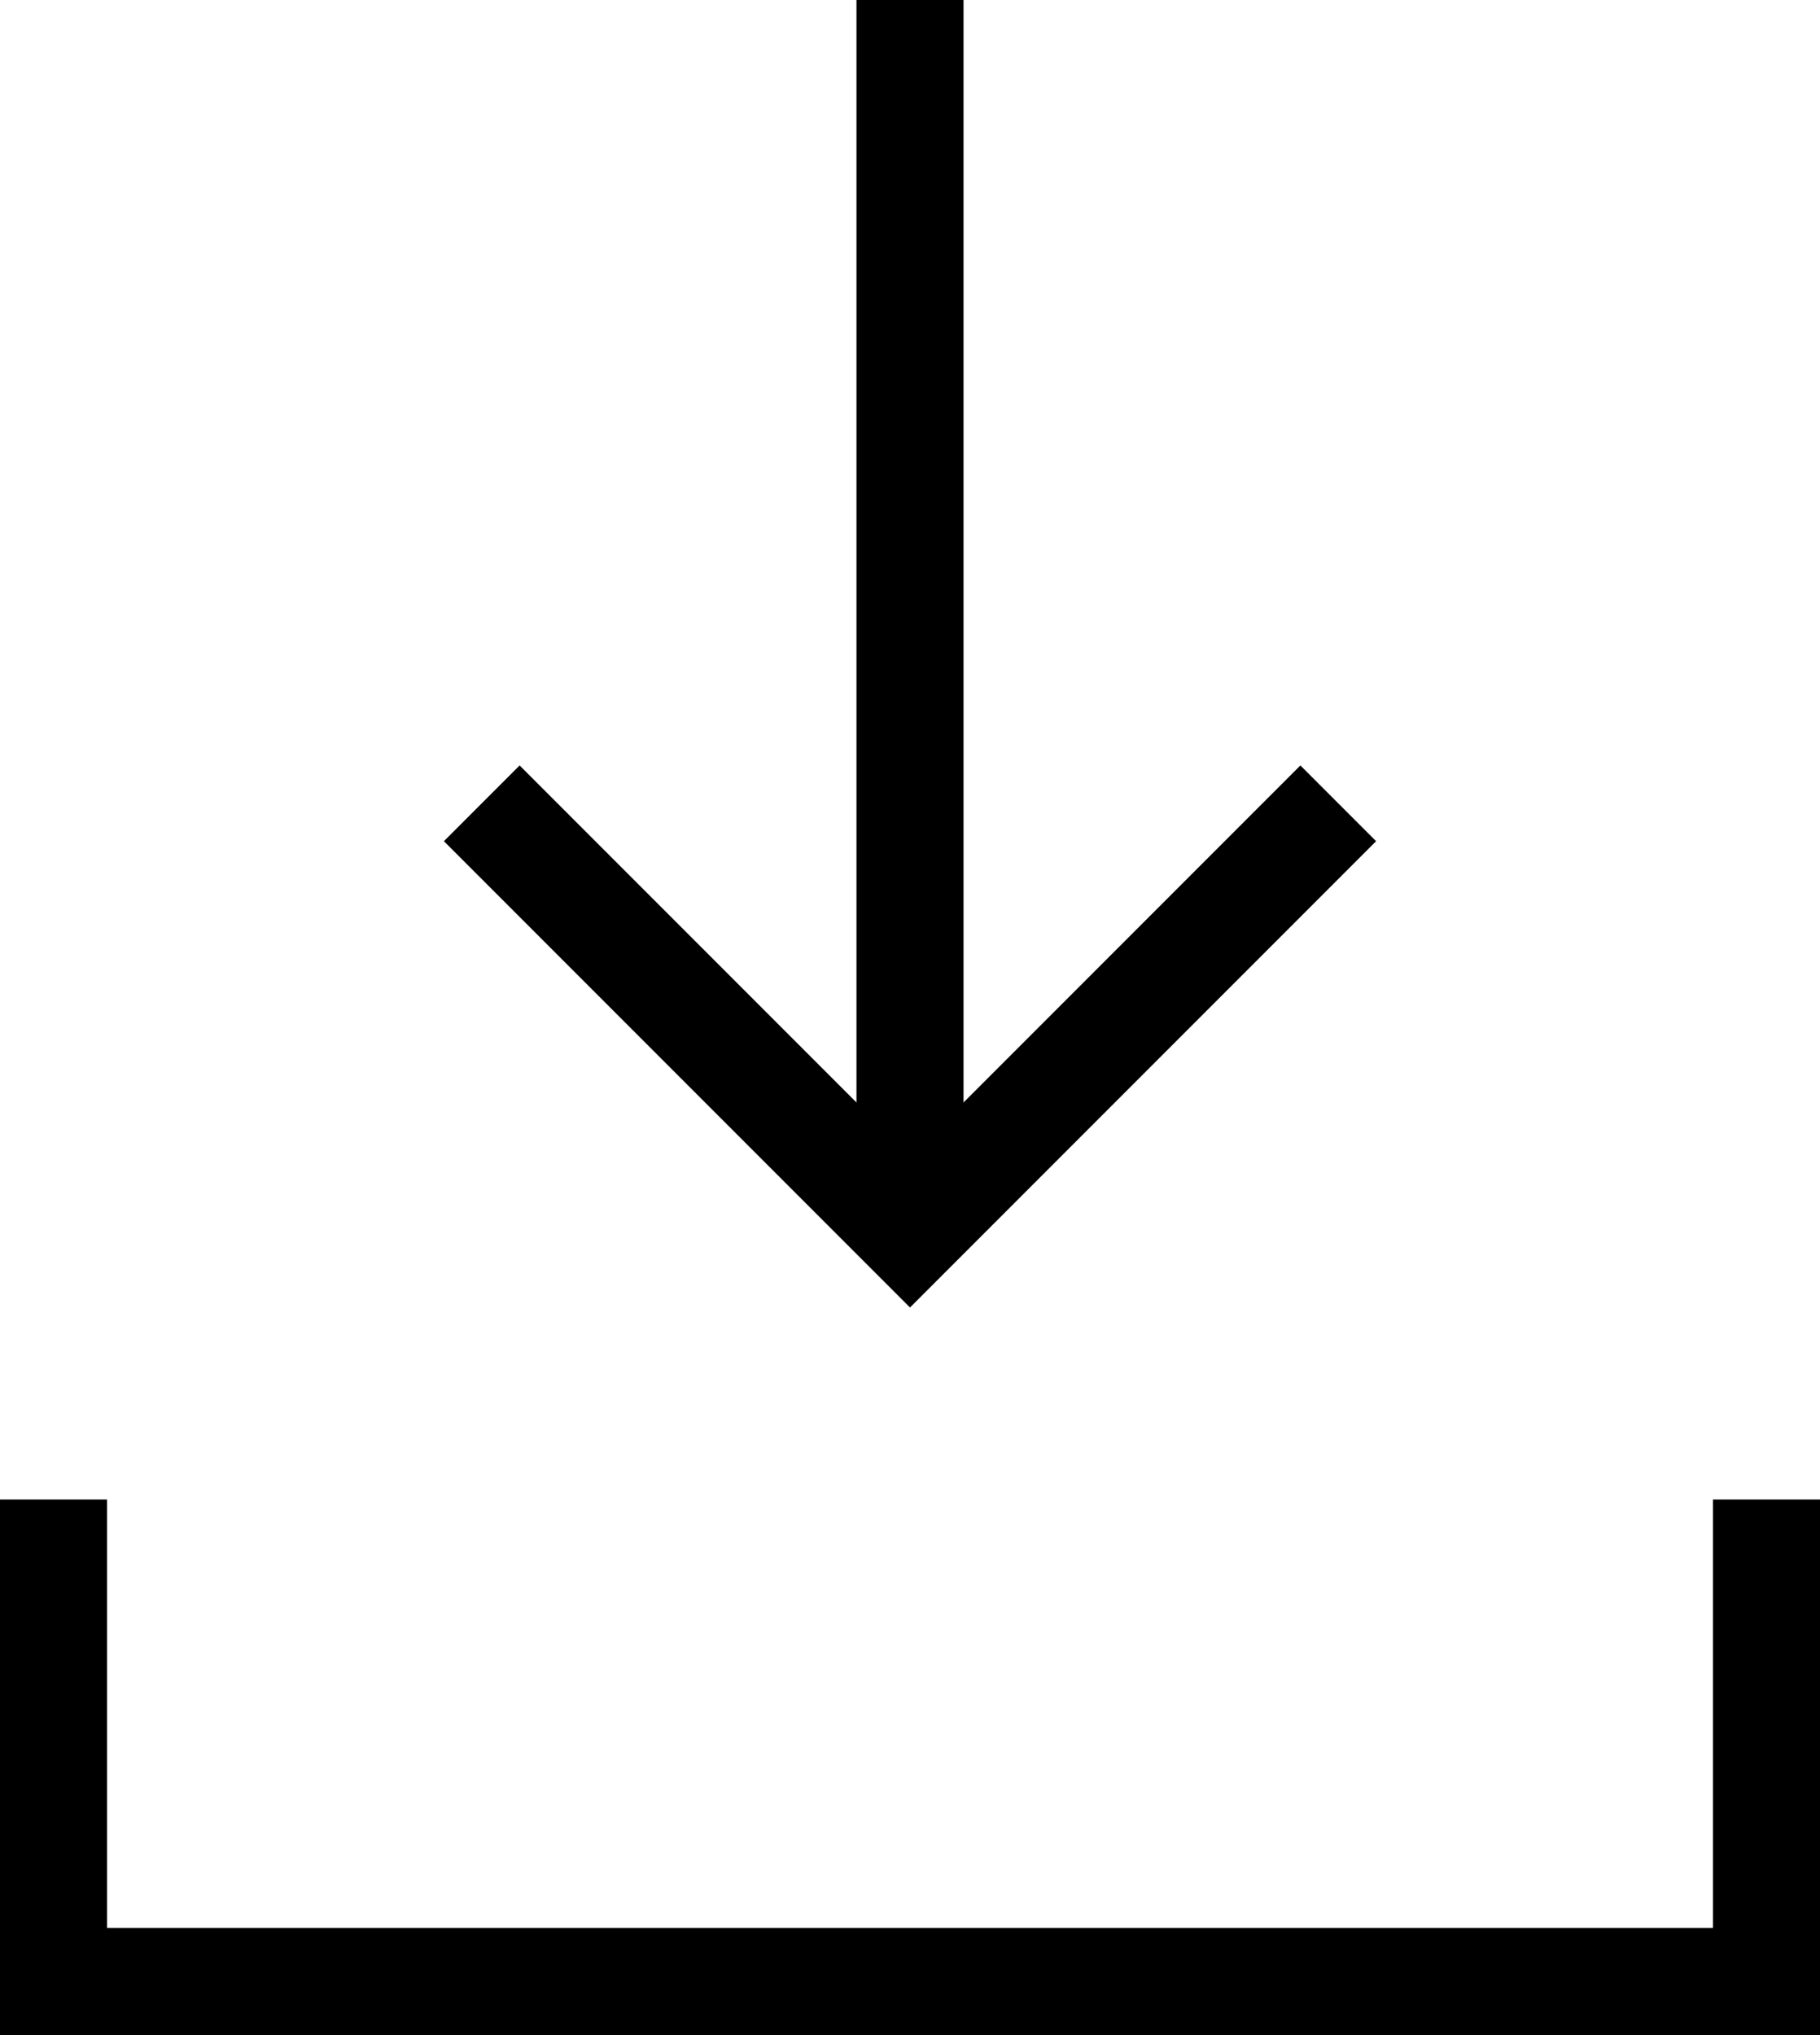
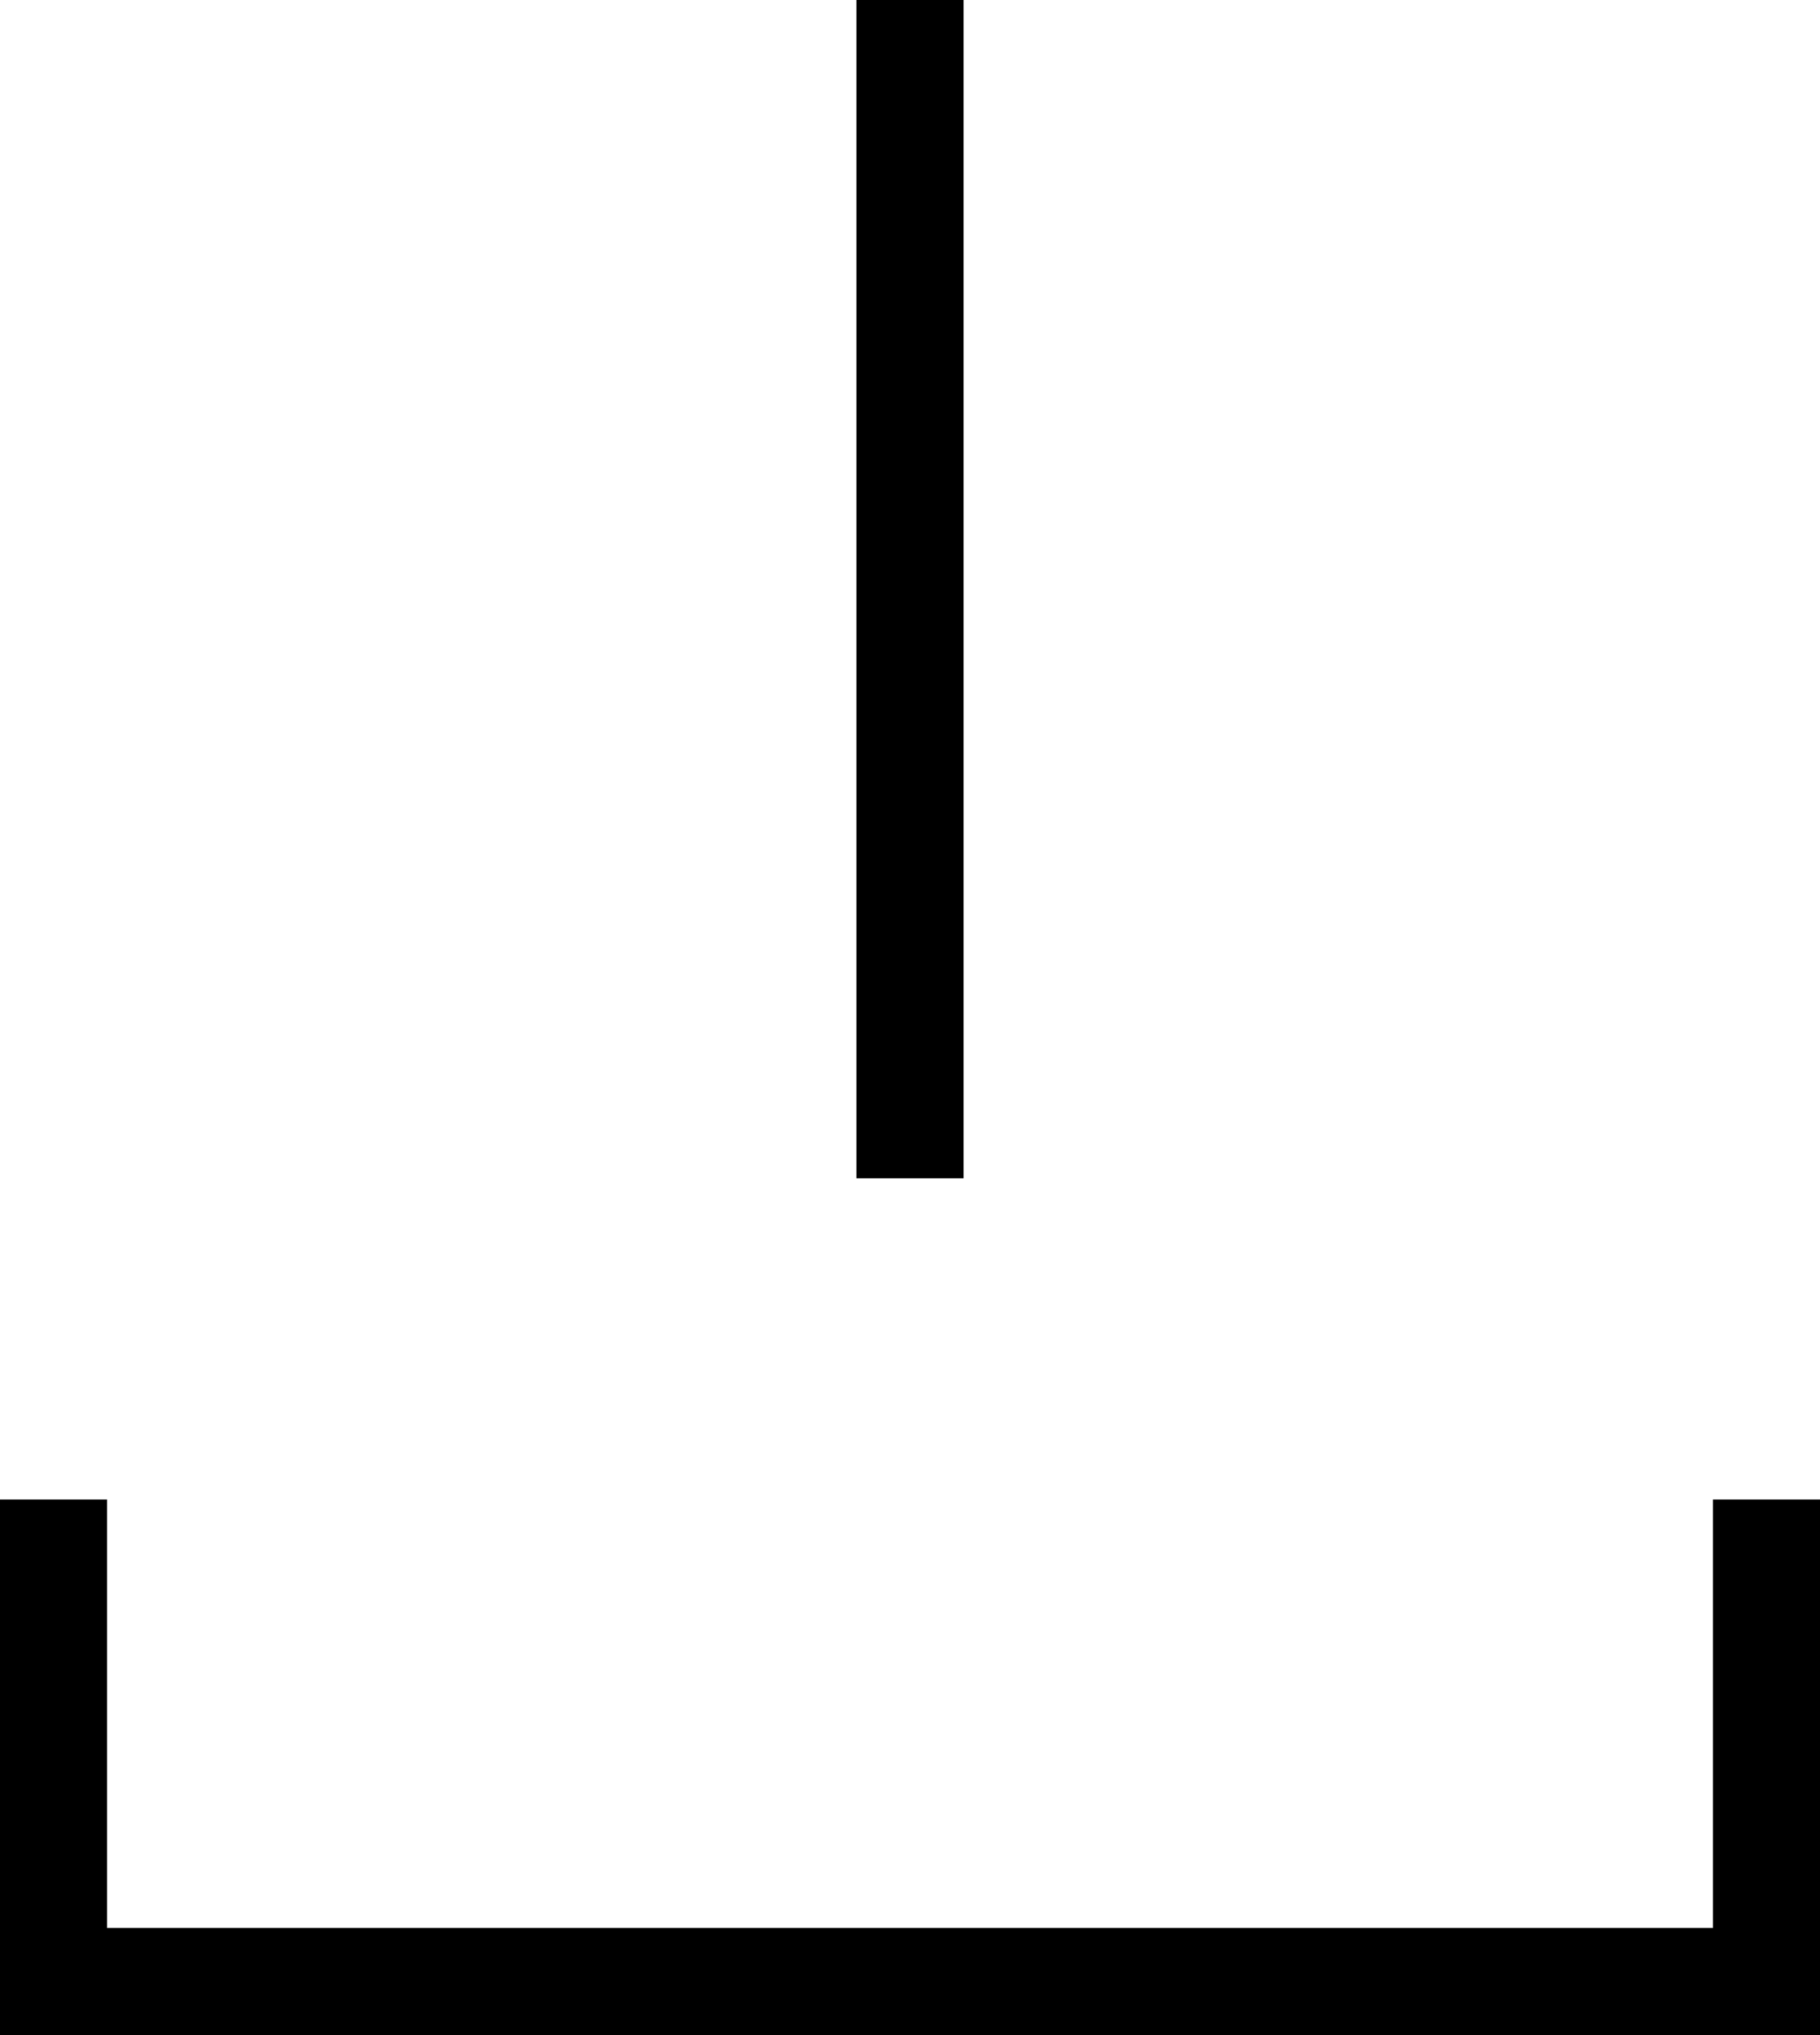
<svg xmlns="http://www.w3.org/2000/svg" version="1.1" id="Livello_1" x="0px" y="0px" viewBox="0 0 17 19" style="enable-background:new 0 0 17 19;" xml:space="preserve">
  <style type="text/css">
	.st0{stroke:#000000;stroke-linecap:square;}
	.st1{fill:none;stroke:#000000;stroke-linecap:square;}
</style>
  <g id="Raggruppa_151" transform="translate(-1212.5 -3332.5)">
-     <path id="Unione_1" class="st0" d="M1221,3344l4-4L1221,3344l-4-4L1221,3344z" />
    <line id="Linea_10" class="st1" x1="1221" y1="3333" x2="1221" y2="3343" />
    <line id="Linea_19" class="st1" x1="1213" y1="3351" x2="1229" y2="3351" />
    <line id="Linea_20" class="st1" x1="1213" y1="3347" x2="1213" y2="3351" />
    <line id="Linea_21" class="st1" x1="1229" y1="3347" x2="1229" y2="3351" />
  </g>
</svg>